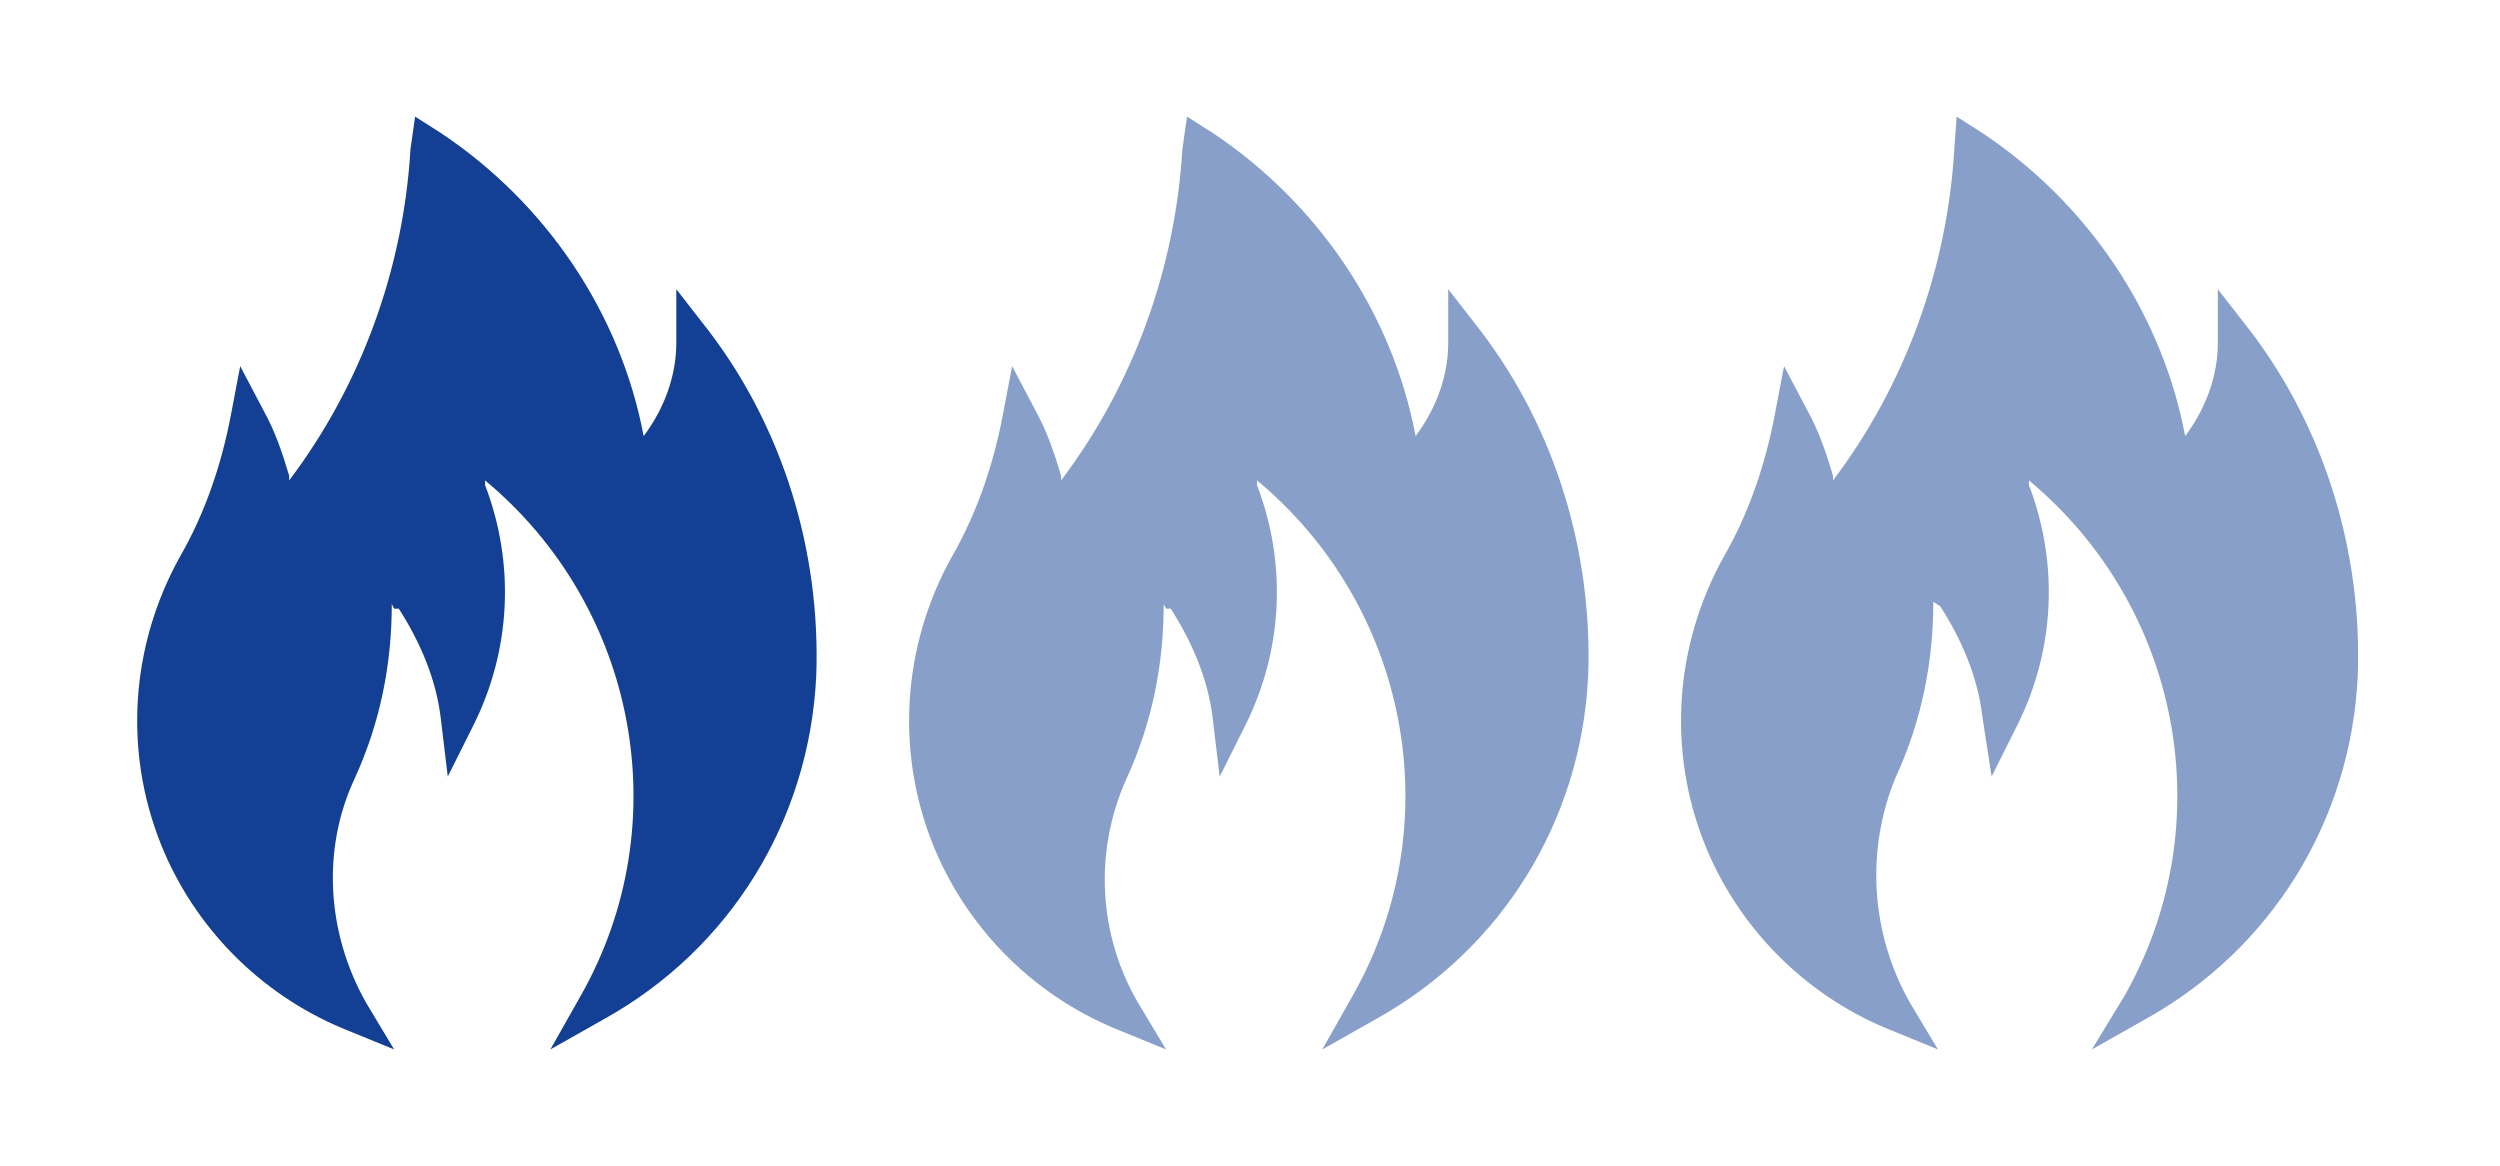
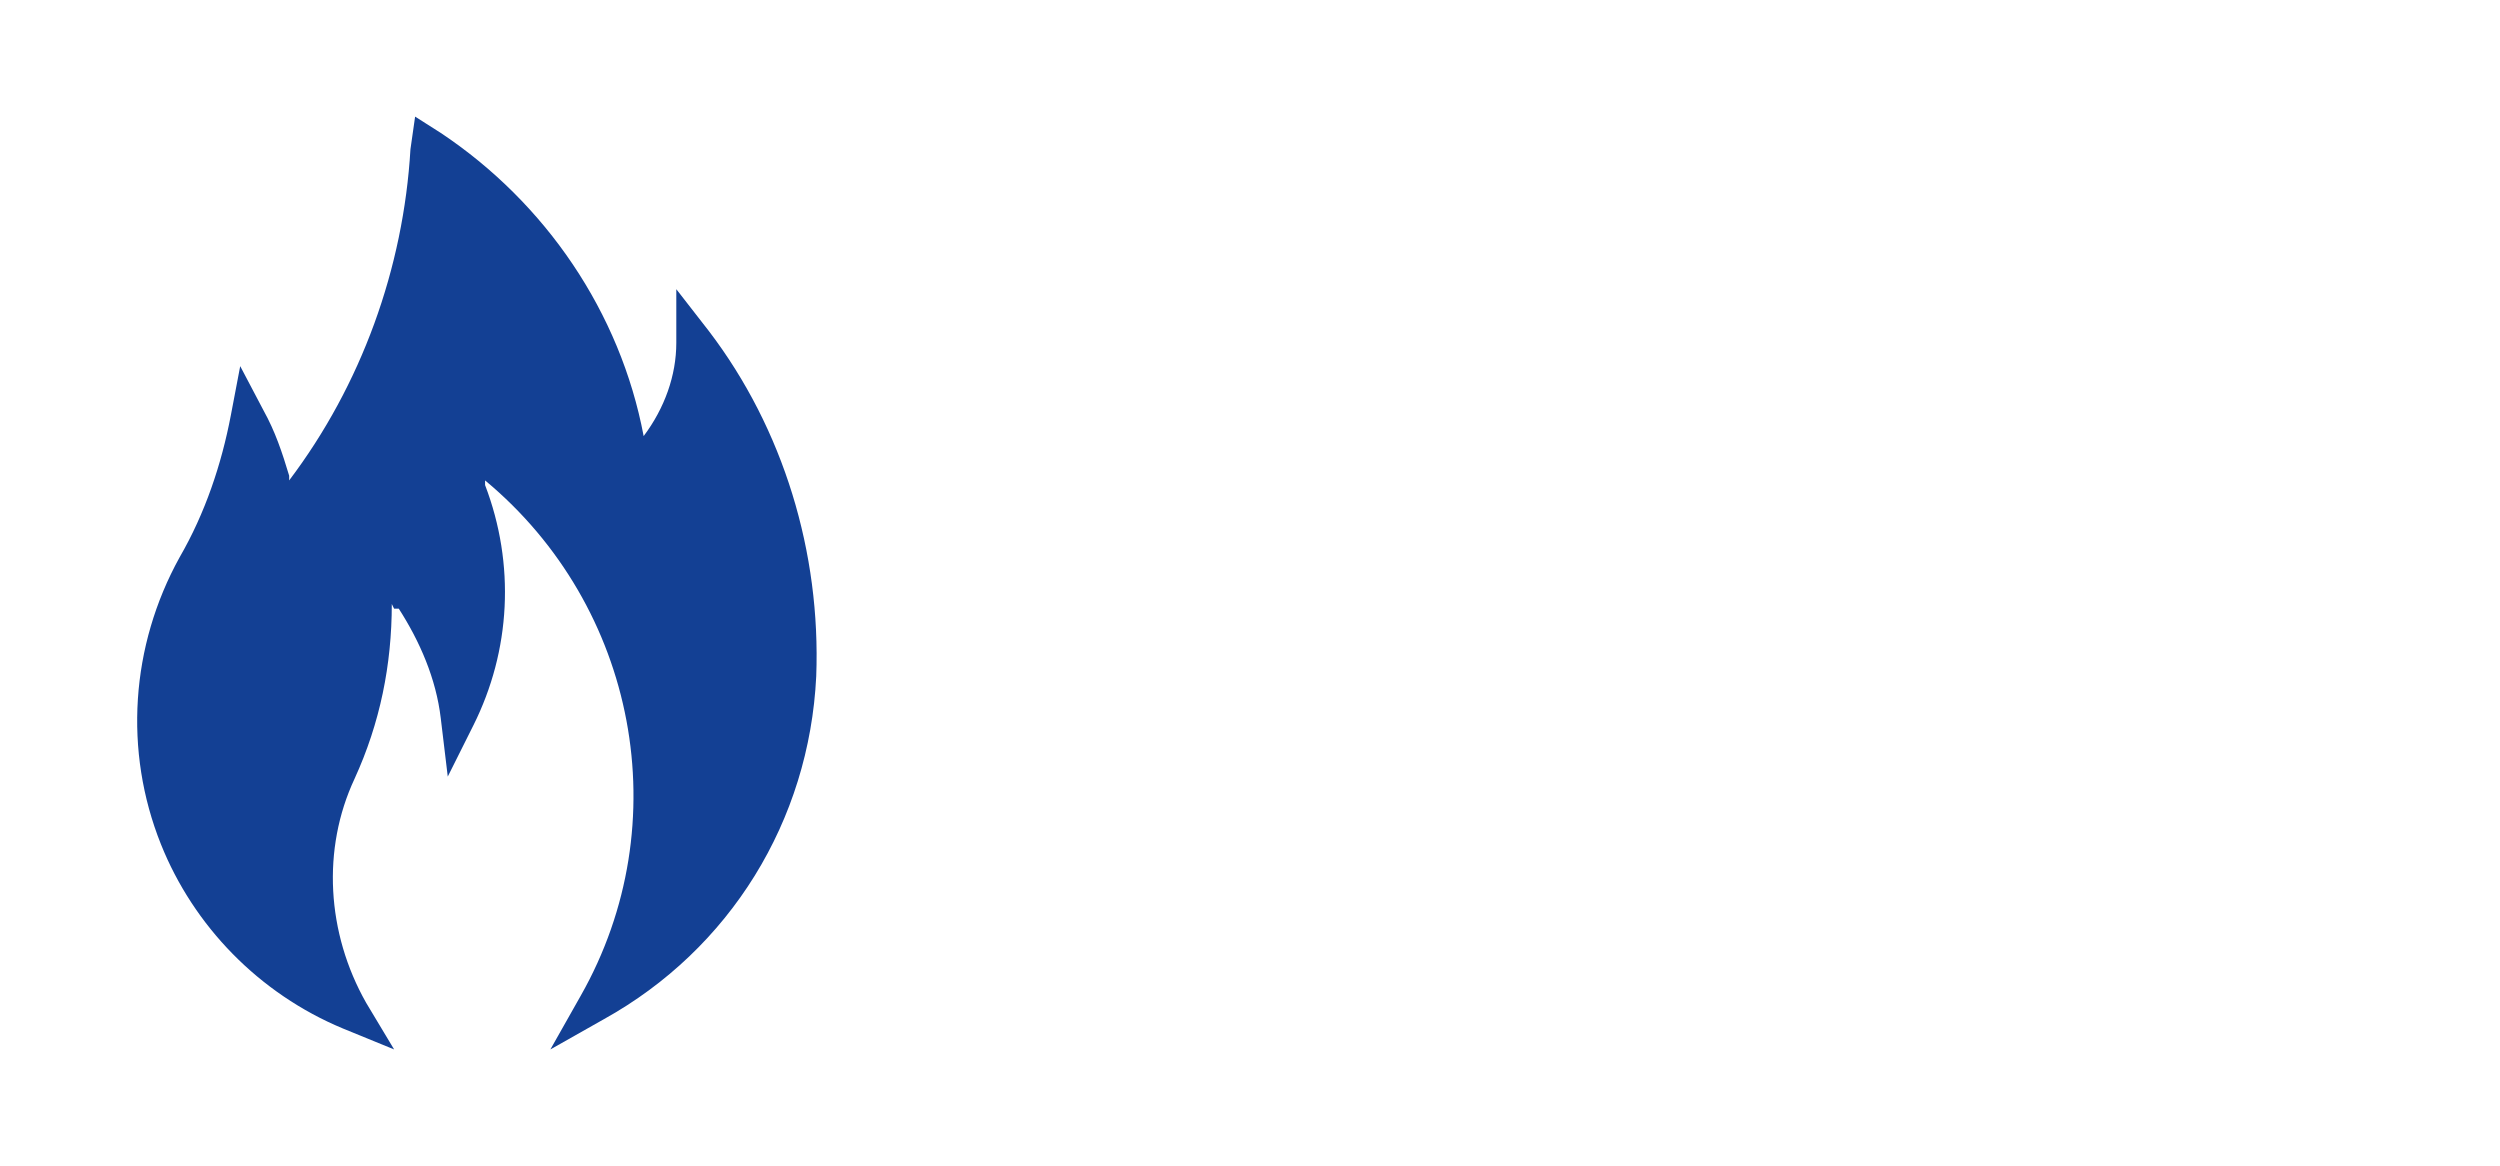
<svg xmlns="http://www.w3.org/2000/svg" version="1.1" x="0px" y="0px" viewBox="0 0 107.2 50" xml:space="preserve">
  <g id="Ebene_1">
    <g id="Capa_1" display="none">
      <g display="inline">
-         <path fill="#134094" d="M56.2,27.7C66.9,18.4,59.6,7,59.6,7s-1,8.8-8.5,15.4C40.4,31.6,47.6,43,47.6,43S48.6,34.2,56.2,27.7z" />
        <path fill="#134094" d="M66.6,34.7c8.9-7.7,2.8-17.2,2.8-17.2s-0.8,7.3-7.1,12.8c-8.9,7.7-2.8,17.2-2.8,17.2S60.3,40.2,66.6,34.7     L66.6,34.7z" />
        <path fill="#134094" d="M44.9,19.7c8.9-7.7,2.8-17.2,2.8-17.2s-0.8,7.3-7.1,12.8c-8.9,7.7-2.8,17.2-2.8,17.2S38.7,25.1,44.9,19.7     L44.9,19.7z" />
      </g>
    </g>
    <g id="Ebene_2_00000089538791200557067480000004200003982130739355_" display="none">
      <g display="inline">
        <g>
          <path fill="#134094" d="M44.8,11.7v20.9c-1.2-1.1-2.8-1.7-4.6-1.7c-3.8,0-6.9,3.1-6.9,6.9c0,3.8,3.1,6.9,6.9,6.9      c3.8,0,6.9-3.1,6.9-6.9l0,0V21l20.5-5.2v11.3c-1.2-1.1-2.8-1.7-4.6-1.7c-3.8,0-6.9,3.1-6.9,6.9s3.1,6.9,6.9,6.9s6.9-3.1,6.9-6.9      V5.4L44.8,11.7z" />
        </g>
      </g>
    </g>
    <g id="Ebene_3">
-       <path opacity="0.5" fill="#134094" d="M58,42.7c4.2-7.4,2.4-16.7-4.1-22.1l0,0v0.1v0.1c1.3,3.4,1.1,7.1-0.5,10.3l-1.1,2.2L52,30.8    c-0.2-1.7-0.9-3.3-1.8-4.7H50l-0.1-0.2c0,2.6-0.5,5.1-1.6,7.5c-1.4,3.1-1.2,6.7,0.5,9.6l1.2,2l-2.2-0.9c-3.6-1.5-6.4-4.4-7.8-7.9    c-1.6-4-1.3-8.5,0.8-12.3c1.1-1.9,1.8-4,2.2-6.1l0.4-2.1l1,1.9c0.5,0.9,0.8,1.8,1.1,2.8l0,0v0.2l0,0c3.1-4.1,4.9-9.1,5.2-14.2    L50.9,5L52,5.7c4.5,3,7.7,7.7,8.7,13v0.1l0,0v-0.1c0.9-1.2,1.4-2.6,1.4-4v-2.3l1.4,1.8c3.2,4.2,4.8,9.5,4.6,14.8    c-0.3,6.2-3.7,11.7-9.1,14.7L56.7,45L58,42.7z" />
      <path fill="#134094" d="M24.9,42.7c4.2-7.4,2.4-16.7-4.1-22.1l0,0v0.1v0.1c1.3,3.4,1.1,7.1-0.5,10.3l-1.1,2.2l-0.3-2.5    c-0.2-1.7-0.9-3.3-1.8-4.7h-0.2l-0.1-0.2c0,2.6-0.5,5.1-1.6,7.5c-1.4,3-1.2,6.6,0.5,9.6l1.2,2l-2.2-0.9c-3.6-1.5-6.4-4.4-7.8-7.9    c-1.6-4-1.3-8.5,0.8-12.3c1.1-1.9,1.8-4,2.2-6.1l0.4-2.1l1,1.9c0.5,0.9,0.8,1.8,1.1,2.8l0,0v0.2l0,0c3.1-4.1,4.9-9.1,5.2-14.2    L17.8,5l1.1,0.7c4.5,3,7.7,7.7,8.7,13v0.1l0,0v-0.1c0.9-1.2,1.4-2.6,1.4-4v-2.3l1.4,1.8c3.2,4.2,4.8,9.5,4.6,14.8    c-0.3,6.2-3.7,11.7-9.1,14.7L23.6,45L24.9,42.7z" />
-       <path opacity="0.5" fill="#134094" d="M91.1,42.7c4.2-7.4,2.4-16.7-4.1-22.1l0,0v0.1v0.1    c1.3,3.4,1.1,7.1-0.5,10.3l-1.1,2.2L85,30.7c-0.2-1.7-0.9-3.3-1.8-4.7l-0.3-0.2c0,2.6-0.5,5.1-1.6,7.5C80,36.4,80.2,40,81.9,43    l1.2,2l-2.2-0.9c-3.6-1.5-6.4-4.4-7.8-7.9c-1.6-4-1.3-8.5,0.8-12.3c1.1-1.9,1.8-4,2.2-6.1l0.4-2.1l1,1.9c0.5,0.9,0.8,1.8,1.1,2.8    l0,0v0.2l0,0c3.1-4.1,4.9-9.1,5.2-14.2L83.9,5L85,5.7c4.5,3,7.7,7.7,8.7,13v0.1l0,0v-0.1c0.9-1.2,1.4-2.6,1.4-4v-2.3l1.4,1.8    c3.2,4.2,4.8,9.5,4.6,14.8c-0.3,6.2-3.7,11.7-9.1,14.7L89.7,45L91.1,42.7z" />
    </g>
  </g>
  <g id="Ebene_3_00000098914504400485708570000017269385302319822738_" display="none">
-     <path display="inline" fill="#134094" d="M83.2,26l-0.3-0.2c0,2.6-0.5,5.1-1.6,7.5   C80,36.4,80.2,40,81.9,43l1.2,2l-2.2-0.9c-3.6-1.5-6.4-4.4-7.8-7.9c-1.6-4-1.3-8.5,0.8-12.3c1.1-1.9,1.8-4,2.2-6.1l0.4-2.1l1,1.9   c0.5,0.9,0.8,1.8,1.1,2.8l0,0v0.2l0,0c3.1-4.1,4.9-9.1,5.2-14.2L83.9,5C83.9,5,88.1,22.7,83.2,26z" />
-   </g>
+     </g>
</svg>